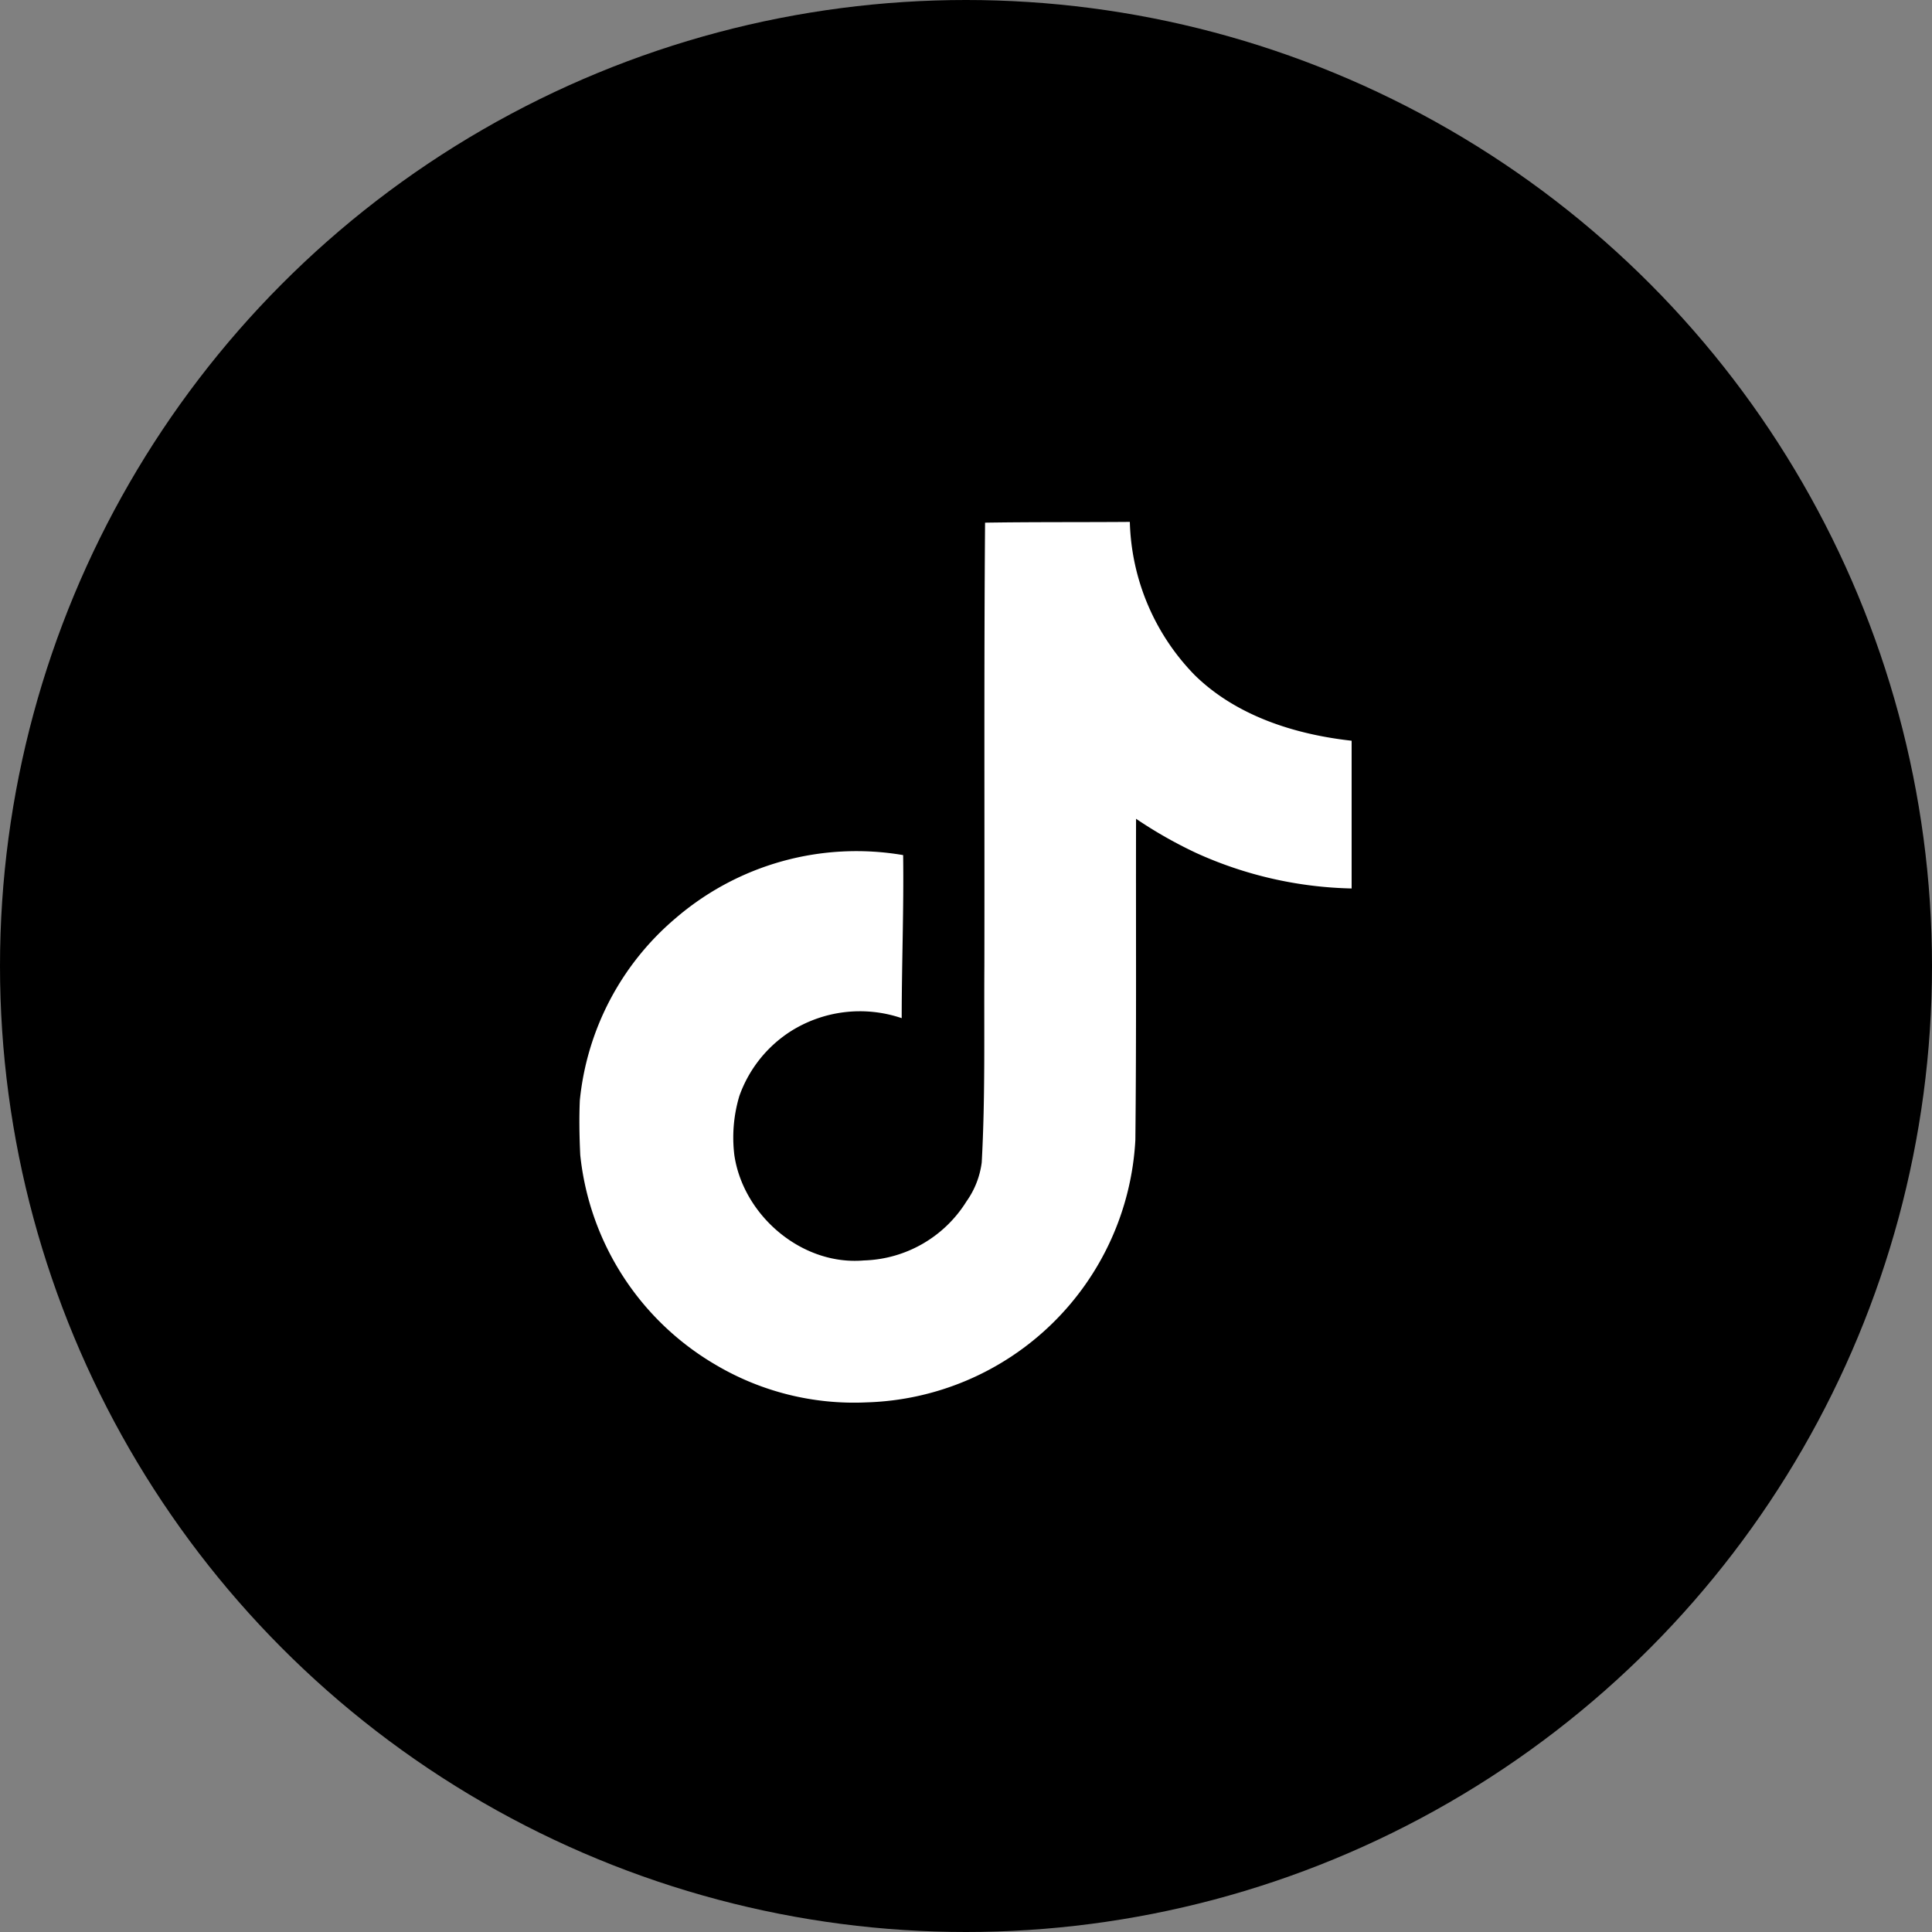
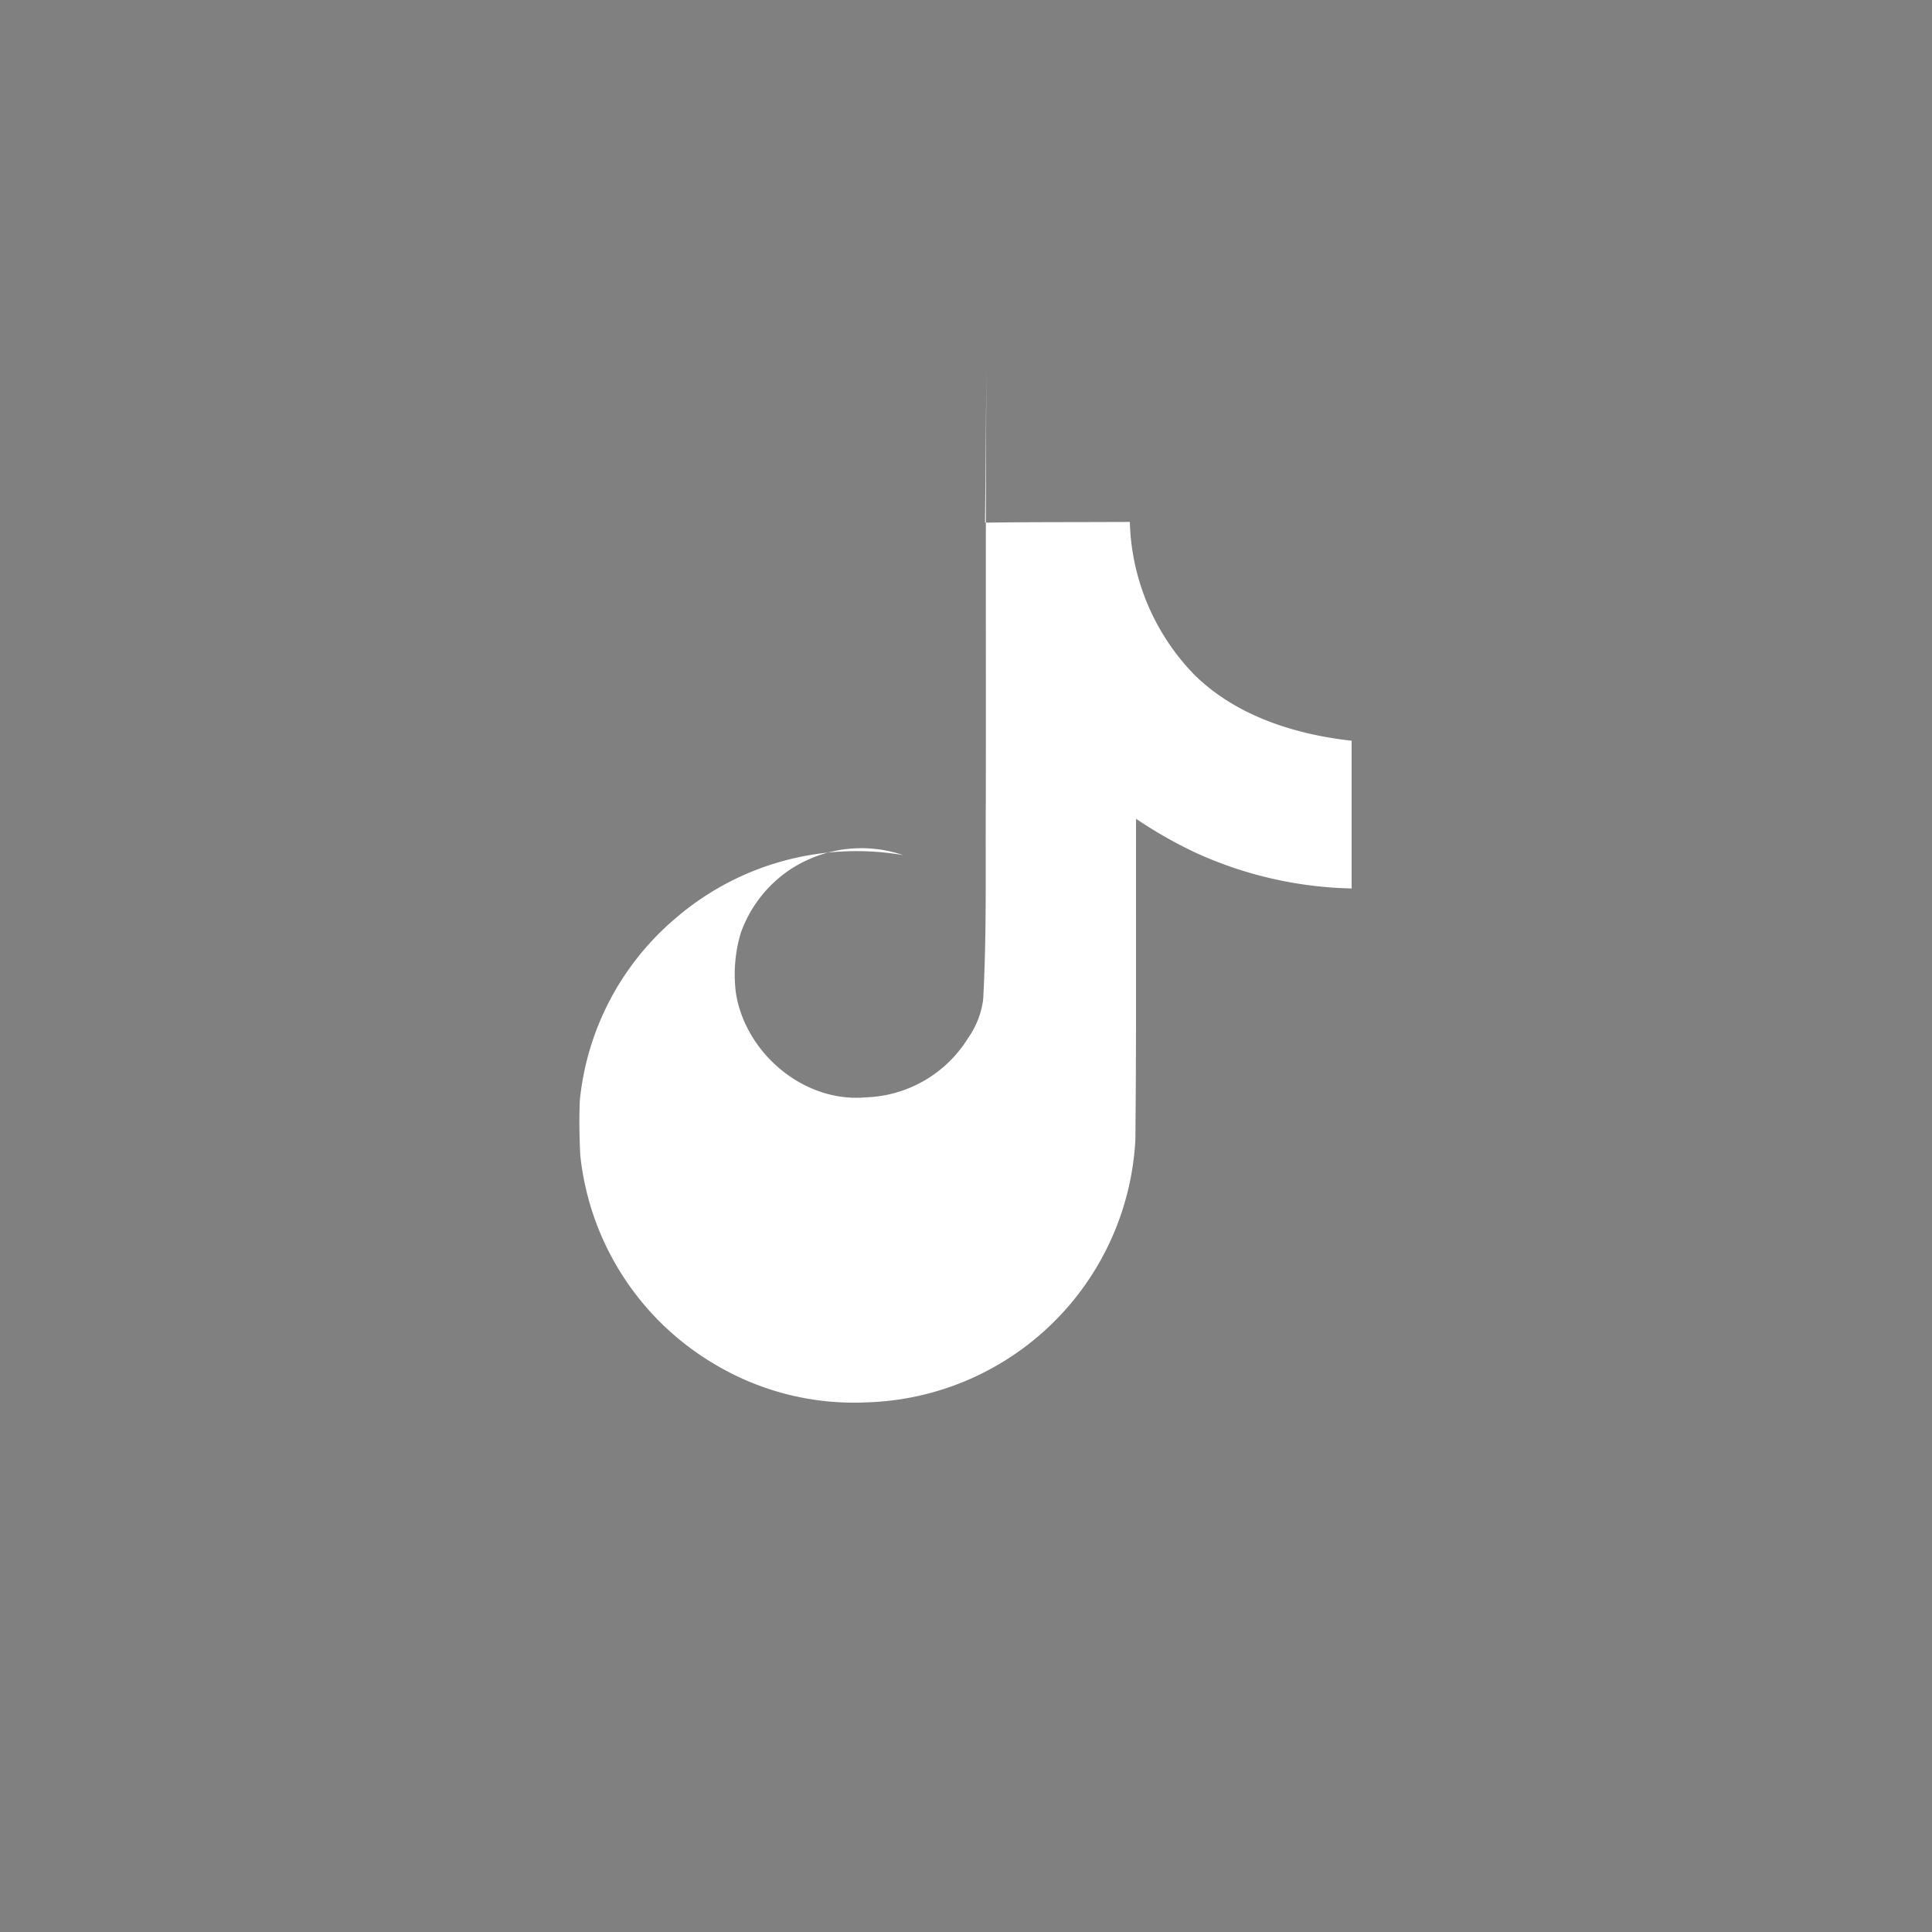
<svg xmlns="http://www.w3.org/2000/svg" id="tiktok" width="150" height="150" viewBox="0 0 150 150">
  <rect x="0" y="0" width="150" height="150" fill="#808080" stroke="none" />
  <defs>
    <style>
      .cls-1 {
        fill: #fff;
        fill-rule: evenodd;
      }
    </style>
  </defs>
-   <circle id="楕円形_1" data-name="楕円形 1" cx="75" cy="75" r="75" />
-   <path id="シェイプ_1" data-name="シェイプ 1" class="cls-1" d="M900.477,2266.58c3.764-.06,7.5-0.03,11.243-0.06a17.685,17.685,0,0,0,5.031,11.89c3.216,3.16,7.764,4.61,12.189,5.1v11.47a30.692,30.692,0,0,1-12.077-2.76,34.227,34.227,0,0,1-4.66-2.65c-0.019,8.33.034,16.65-.054,24.94a21.536,21.536,0,0,1-20.882,20.37,21.079,21.079,0,0,1-11.726-2.93,21.438,21.438,0,0,1-10.49-16.27c-0.069-1.43-.093-2.85-0.034-4.24a21.289,21.289,0,0,1,7.425-14.14,21.521,21.521,0,0,1,17.678-4.91c0.058,4.22-.112,8.44-0.112,12.66a10.068,10.068,0,0,0-8.681,1.06,9.9,9.9,0,0,0-3.923,4.98,11.252,11.252,0,0,0-.39,4.59c0.684,4.67,5.221,8.6,10.065,8.18a9.715,9.715,0,0,0,7.962-4.59,6.65,6.65,0,0,0,1.18-3.02c0.282-5.1.17-10.18,0.205-15.28,0.023-11.48-.035-22.94.054-34.39h0Z" transform="translate(-824 -2226)" />
+   <path id="シェイプ_1" data-name="シェイプ 1" class="cls-1" d="M900.477,2266.58c3.764-.06,7.5-0.03,11.243-0.06a17.685,17.685,0,0,0,5.031,11.89c3.216,3.16,7.764,4.61,12.189,5.1v11.47a30.692,30.692,0,0,1-12.077-2.76,34.227,34.227,0,0,1-4.66-2.65c-0.019,8.33.034,16.65-.054,24.94a21.536,21.536,0,0,1-20.882,20.37,21.079,21.079,0,0,1-11.726-2.93,21.438,21.438,0,0,1-10.49-16.27c-0.069-1.43-.093-2.85-0.034-4.24a21.289,21.289,0,0,1,7.425-14.14,21.521,21.521,0,0,1,17.678-4.91a10.068,10.068,0,0,0-8.681,1.06,9.9,9.9,0,0,0-3.923,4.98,11.252,11.252,0,0,0-.39,4.59c0.684,4.67,5.221,8.6,10.065,8.18a9.715,9.715,0,0,0,7.962-4.59,6.65,6.65,0,0,0,1.18-3.02c0.282-5.1.17-10.18,0.205-15.28,0.023-11.48-.035-22.94.054-34.39h0Z" transform="translate(-824 -2226)" />
</svg>